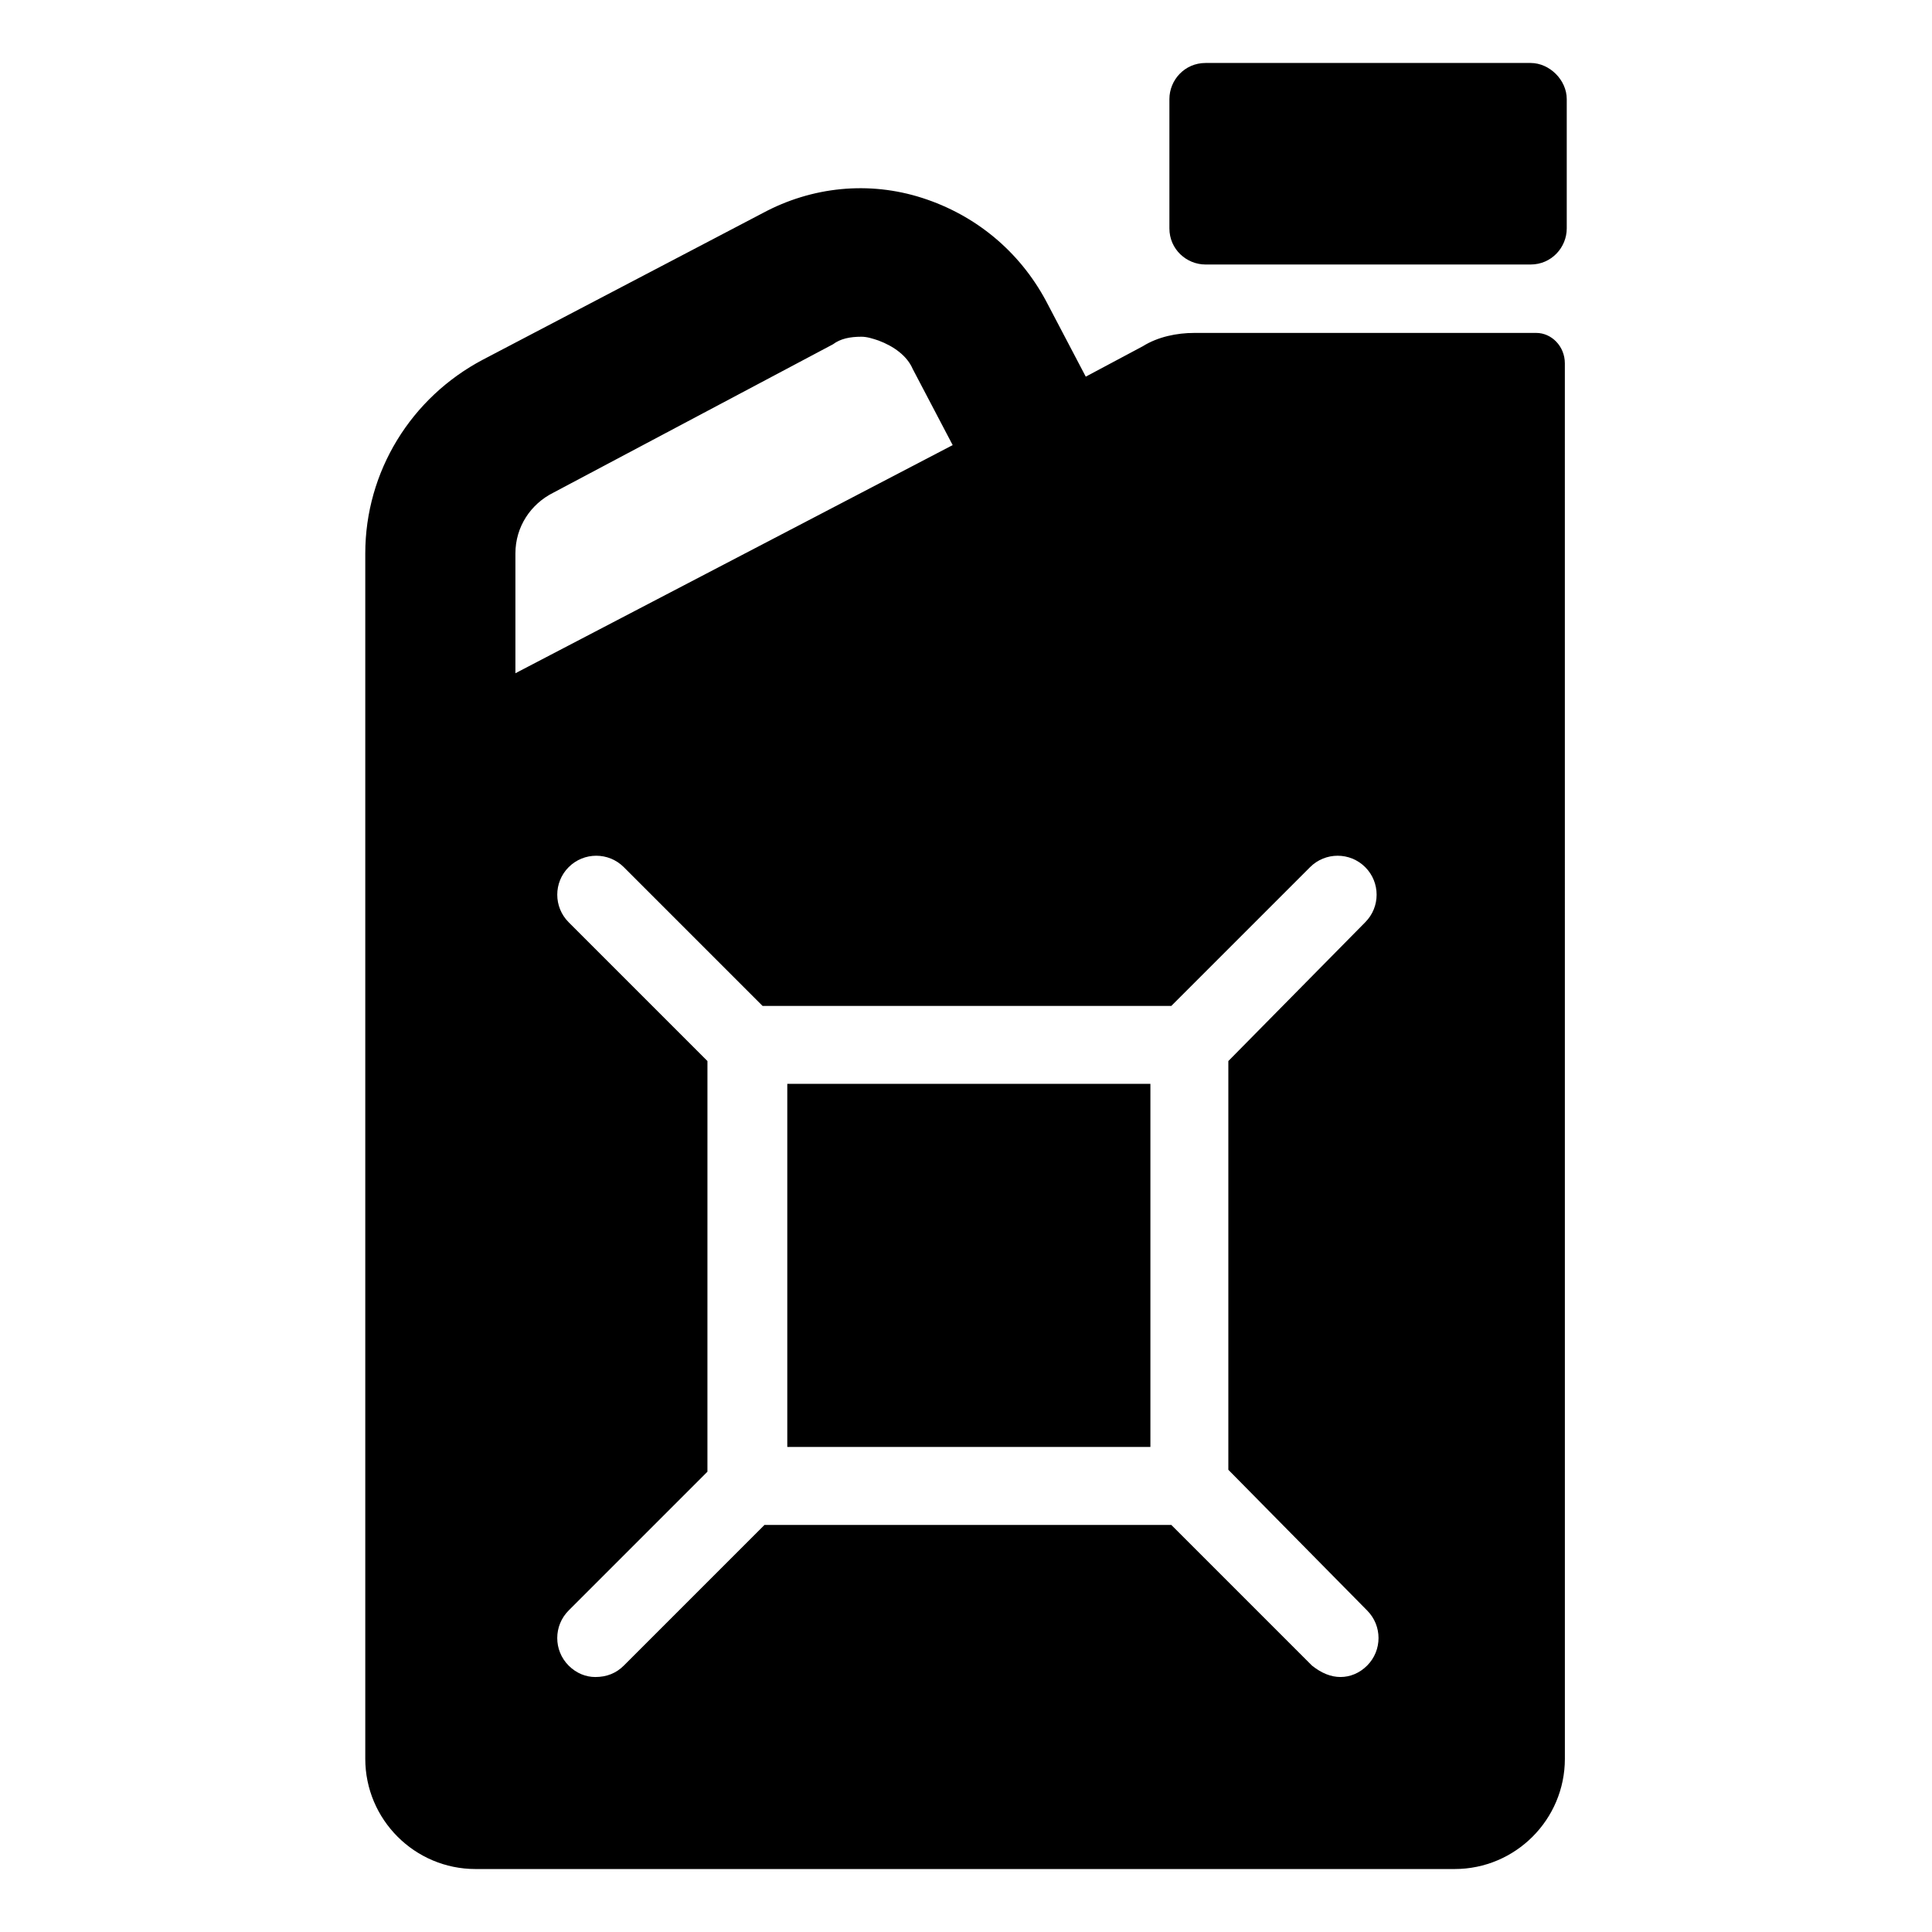
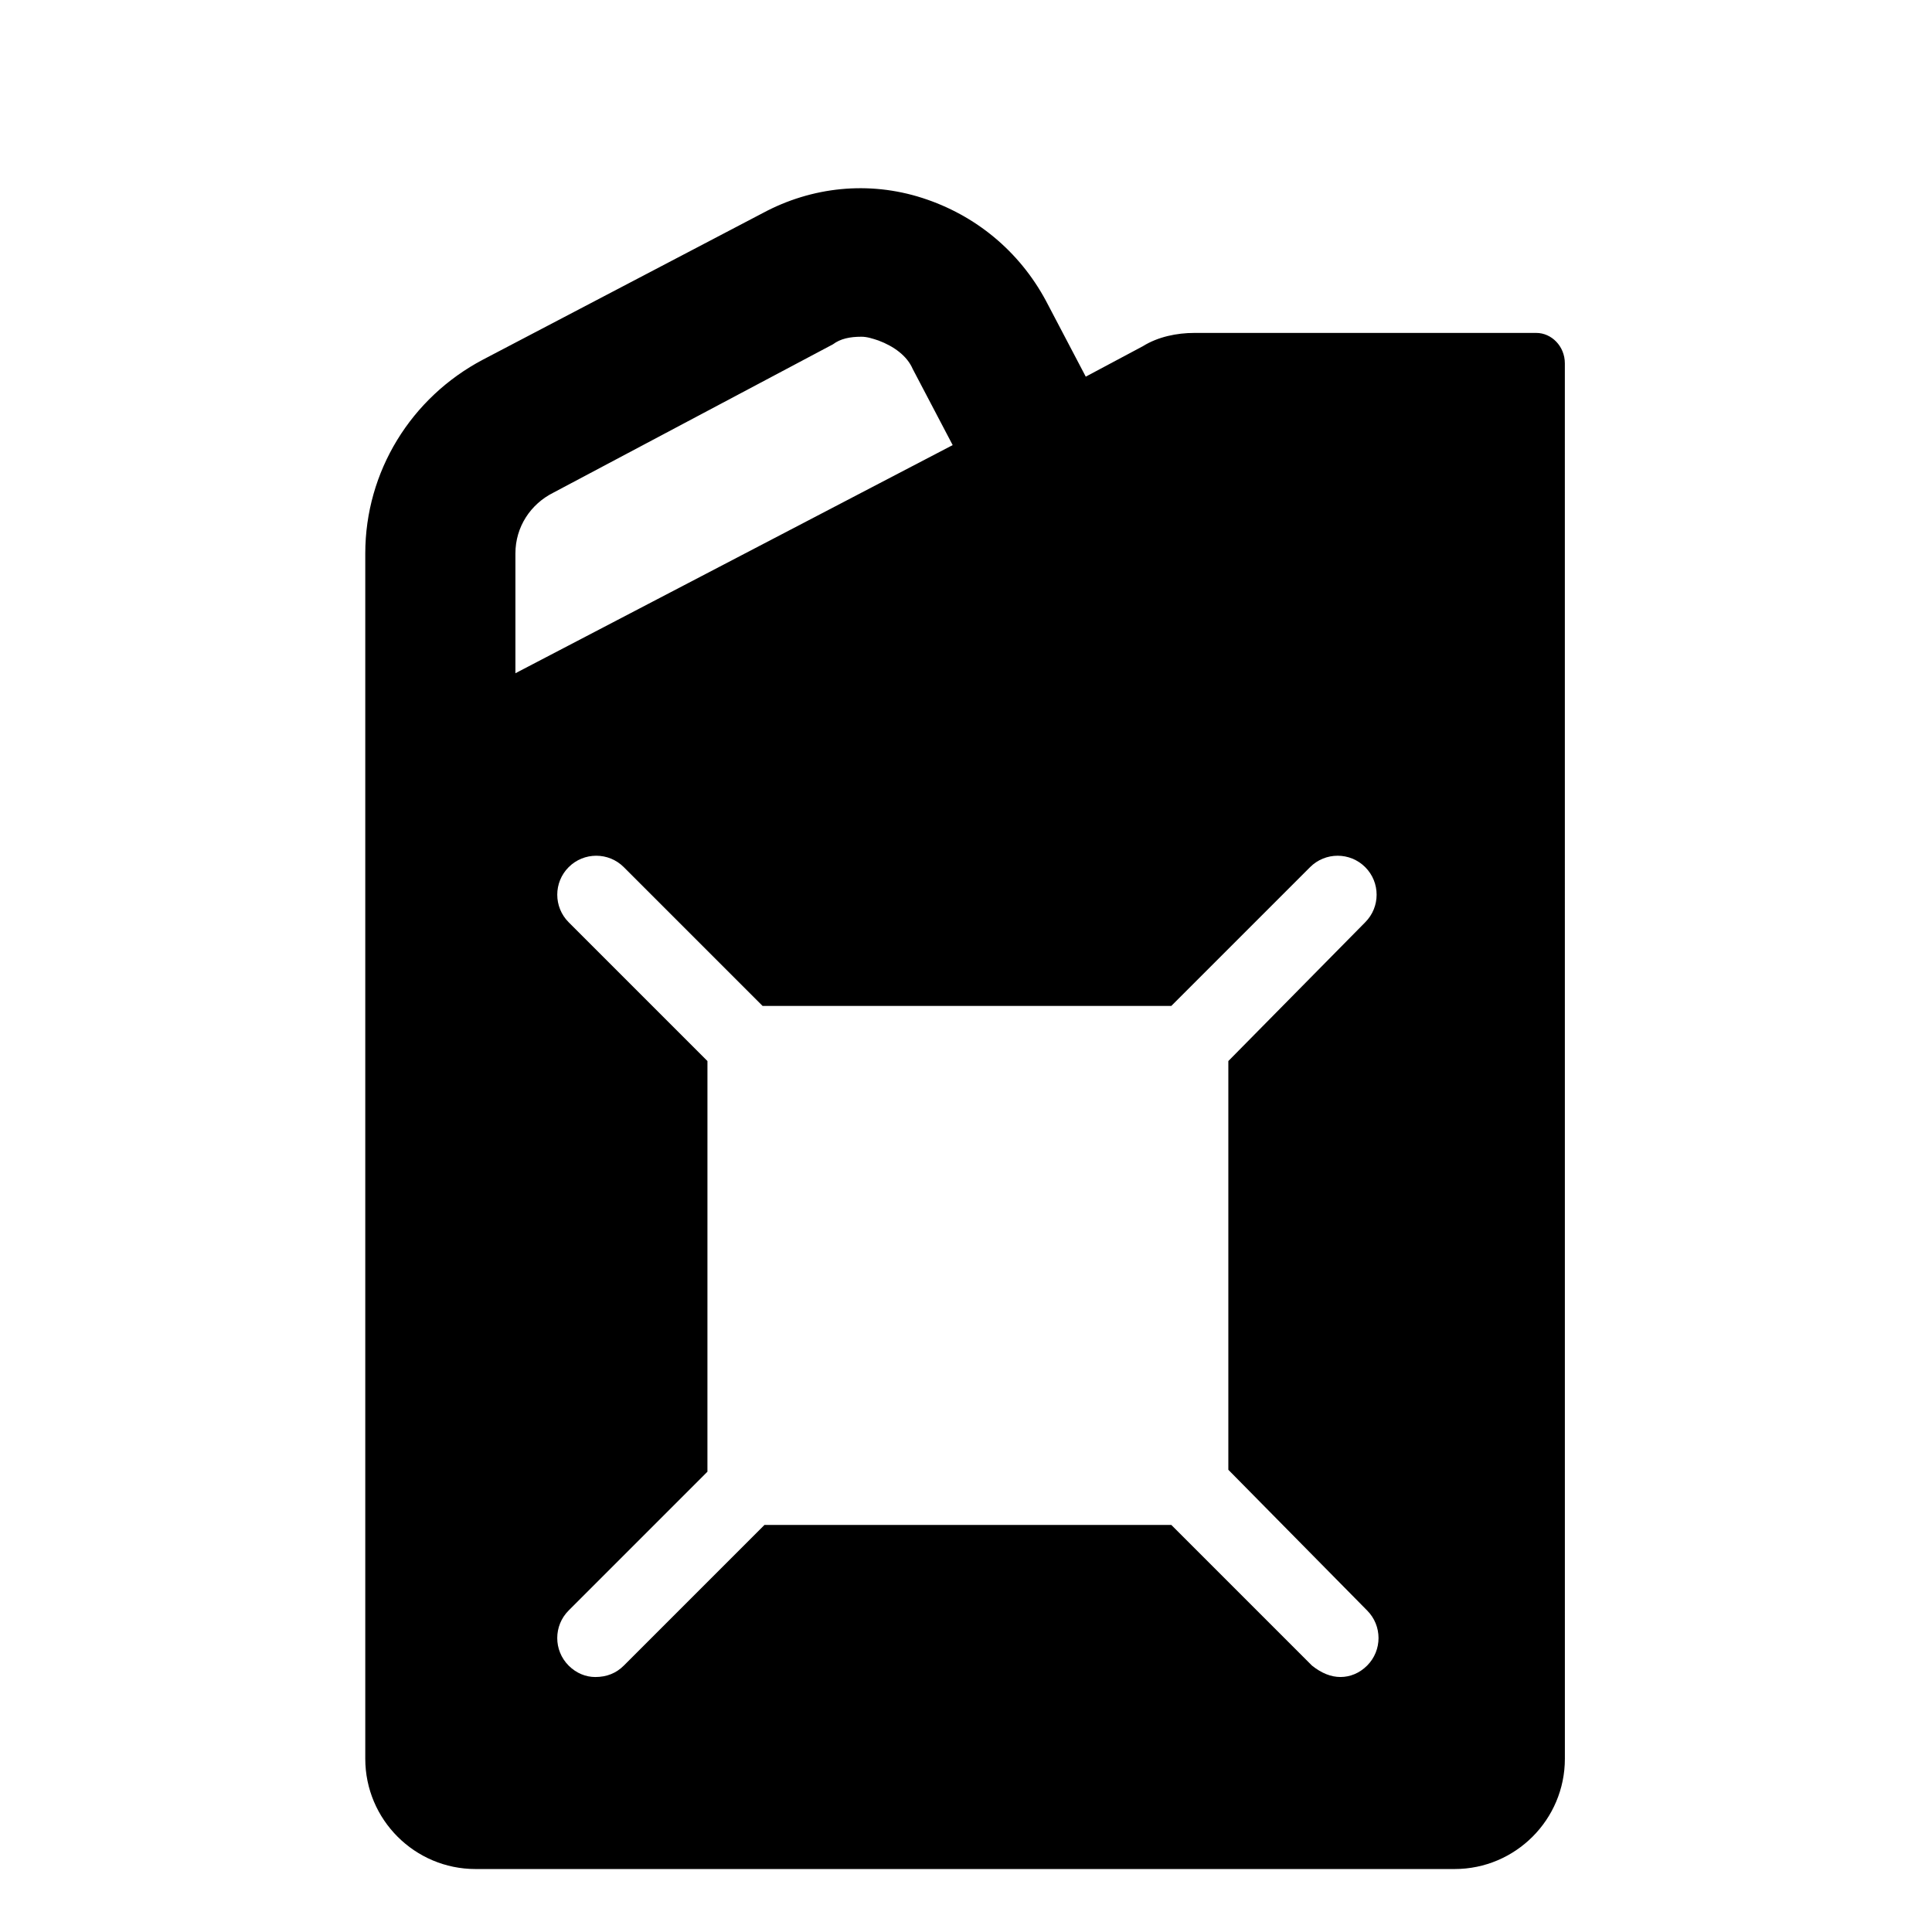
<svg xmlns="http://www.w3.org/2000/svg" fill="#000000" width="800px" height="800px" version="1.1" viewBox="144 144 512 512">
  <g>
-     <path d="m549.63 160.69h-86.152c-5.543 0-9.574 4.535-9.574 9.574v34.258c0 5.543 4.535 9.574 9.574 9.574h86.152c5.543 0 9.574-4.535 9.574-9.574v-34.258c0-5.039-4.535-9.574-9.574-9.574z" />
-     <path d="m352.64 431.23h96.227v96.227h-96.227z" />
    <path d="m551.14 232.23h-90.684c-4.535 0-9.574 1.008-13.602 3.527l-15.117 8.059-10.578-20.152c-7.055-13.098-18.641-22.672-32.746-27.207-14.105-4.535-29.223-3.023-42.32 4.031l-74.059 38.793c-19.145 10.078-31.234 29.727-31.234 51.387v319.42c0 16.121 13.098 29.223 29.223 29.223h259.46c16.121 0 29.223-13.098 29.223-29.223l-0.008-369.8c0-4.531-3.527-8.059-7.559-8.059zm-270.55 58.441c0-7.055 4.031-13.098 10.078-16.121l74.059-39.297c2.016-1.512 4.535-2.016 7.559-2.016 1.512 0 3.023 0.504 4.535 1.008 4.031 1.512 7.559 4.031 9.07 7.559l10.578 20.152-115.88 60.457zm225.71 280.12c4.031 4.031 4.031 10.578 0 14.609-2.016 2.016-4.535 3.023-7.055 3.023-2.519 0-5.039-1.008-7.559-3.023l-37.281-37.281h-107.81l-37.281 37.285c-2.016 2.016-4.535 3.023-7.559 3.023-2.519 0-5.039-1.008-7.055-3.023-4.031-4.031-4.031-10.578 0-14.609l36.777-36.777 0.004-108.83-36.777-36.777c-4.031-4.031-4.031-10.578 0-14.609s10.578-4.031 14.609 0l36.777 36.777h108.32l36.777-36.777c4.031-4.031 10.578-4.031 14.609 0s4.031 10.578 0 14.609l-36.273 36.777v108.32z" />
  </g>
</svg>